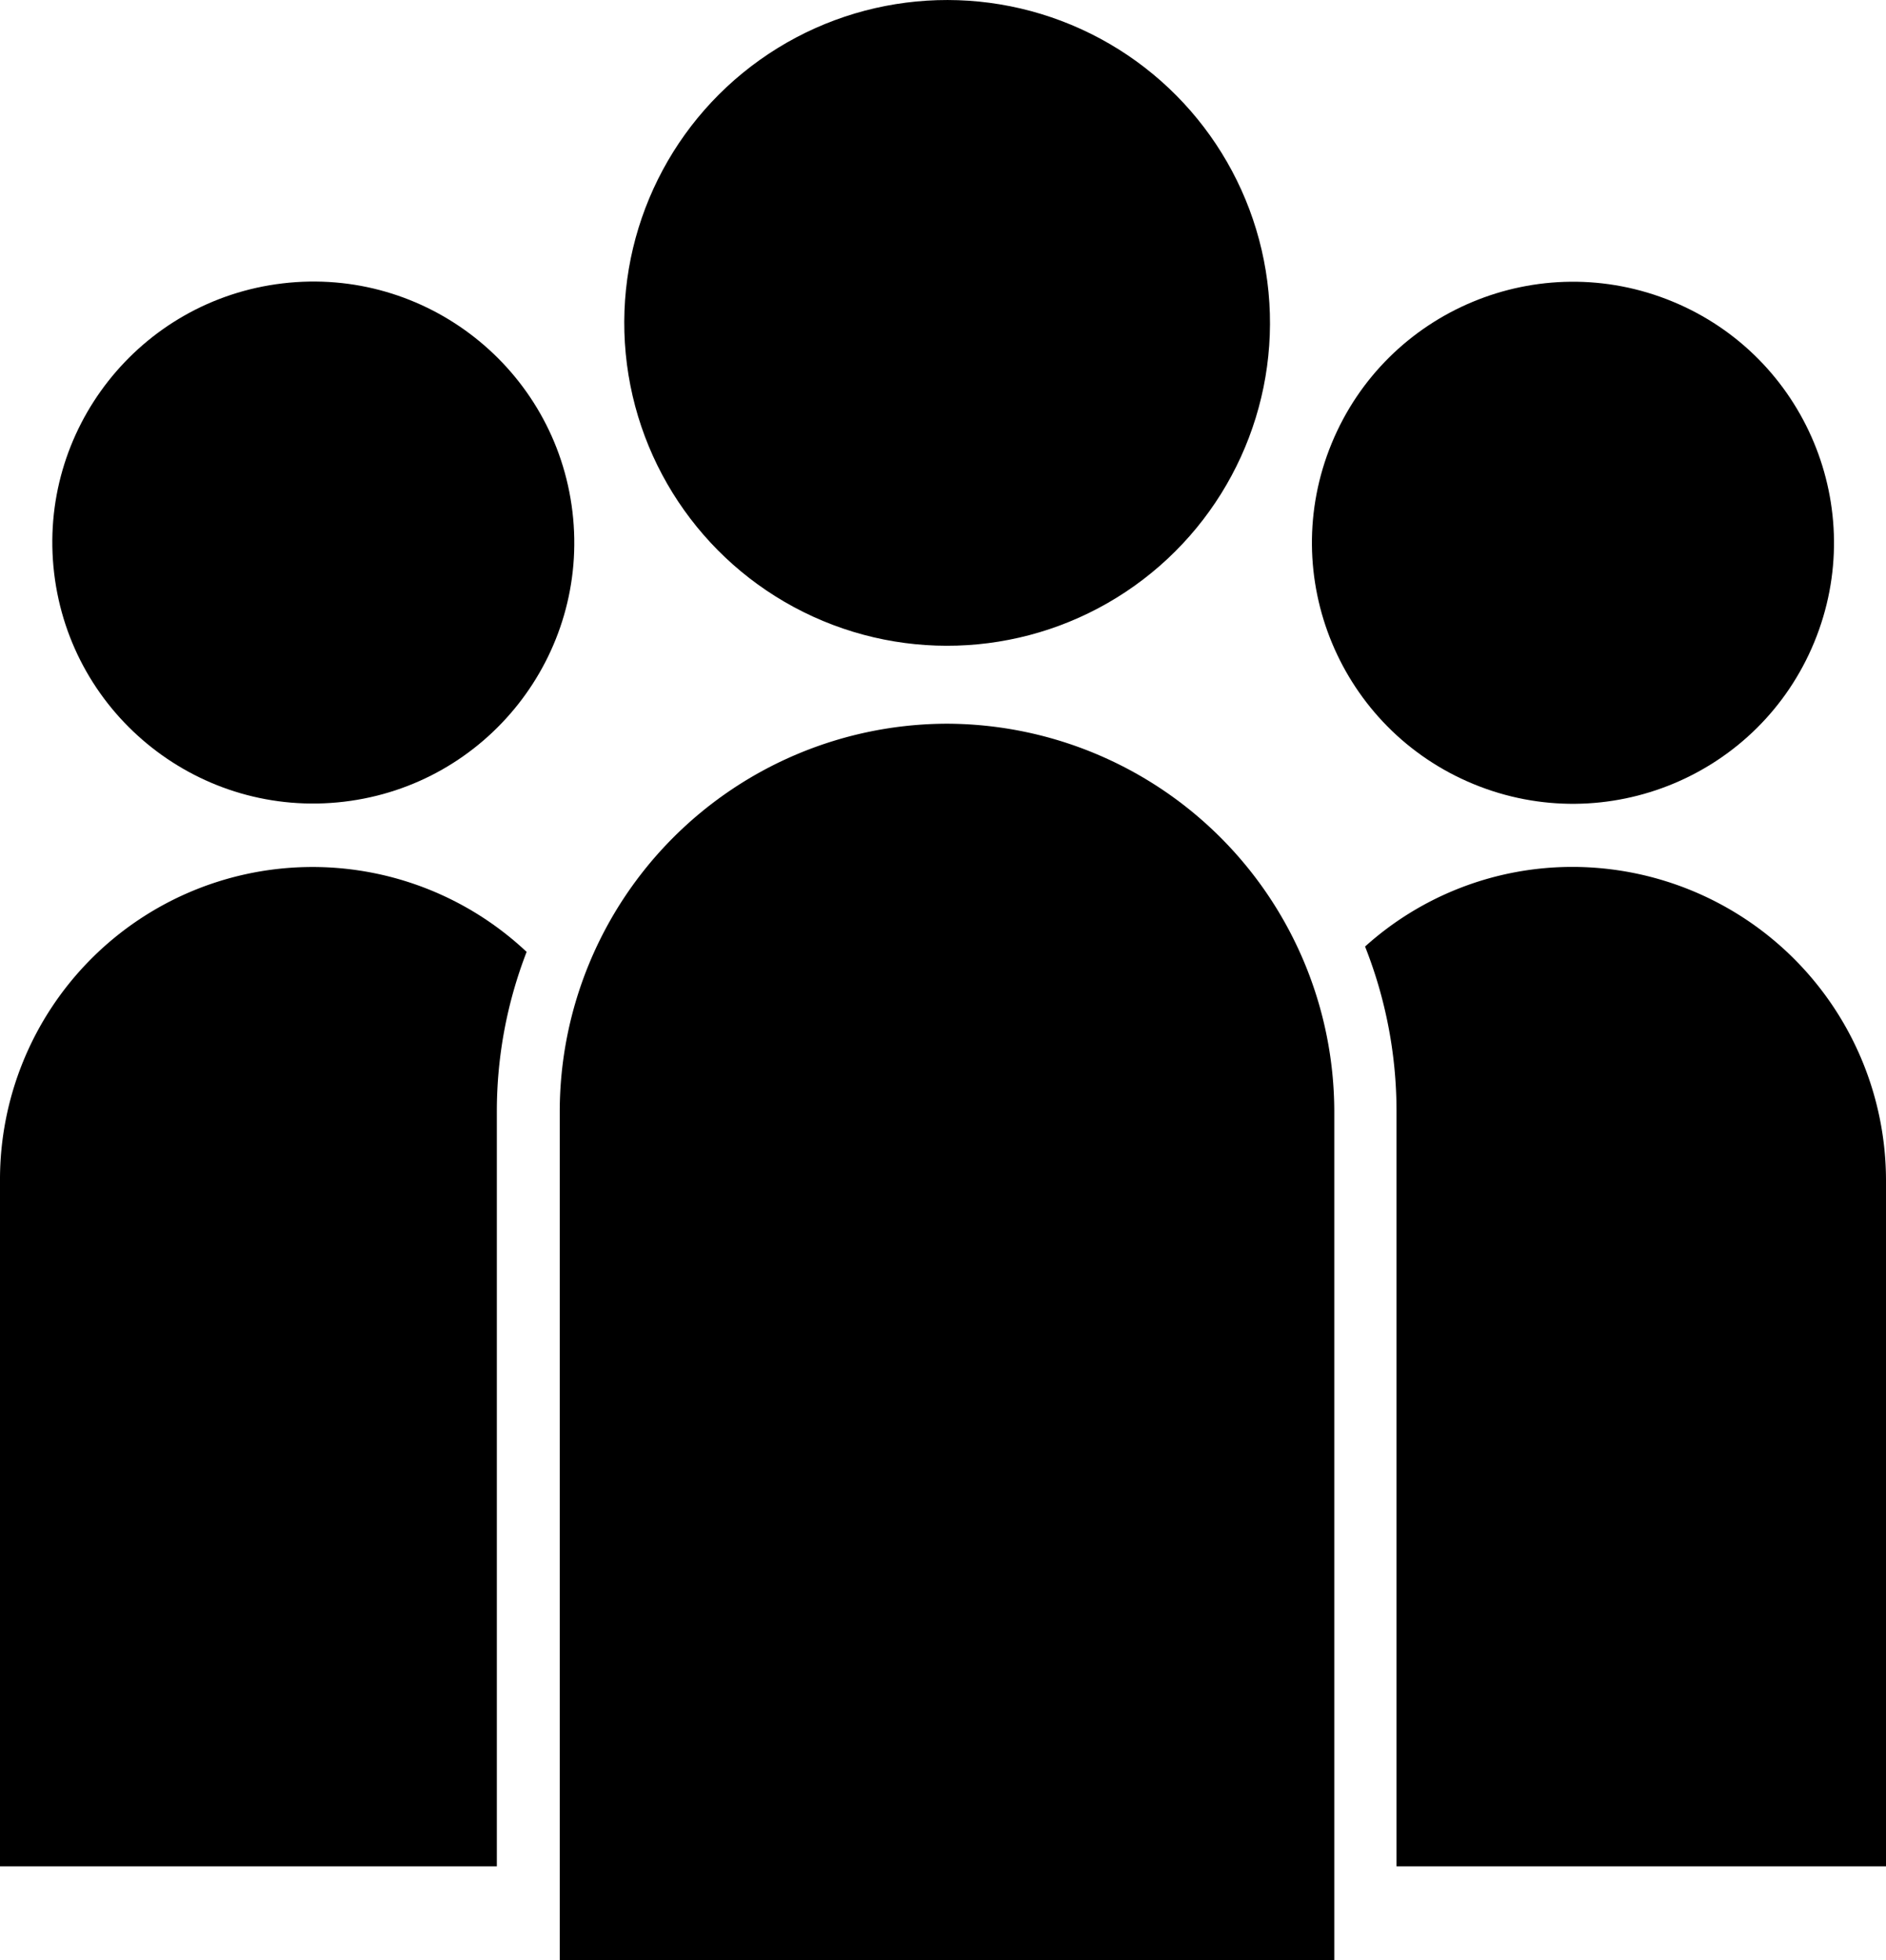
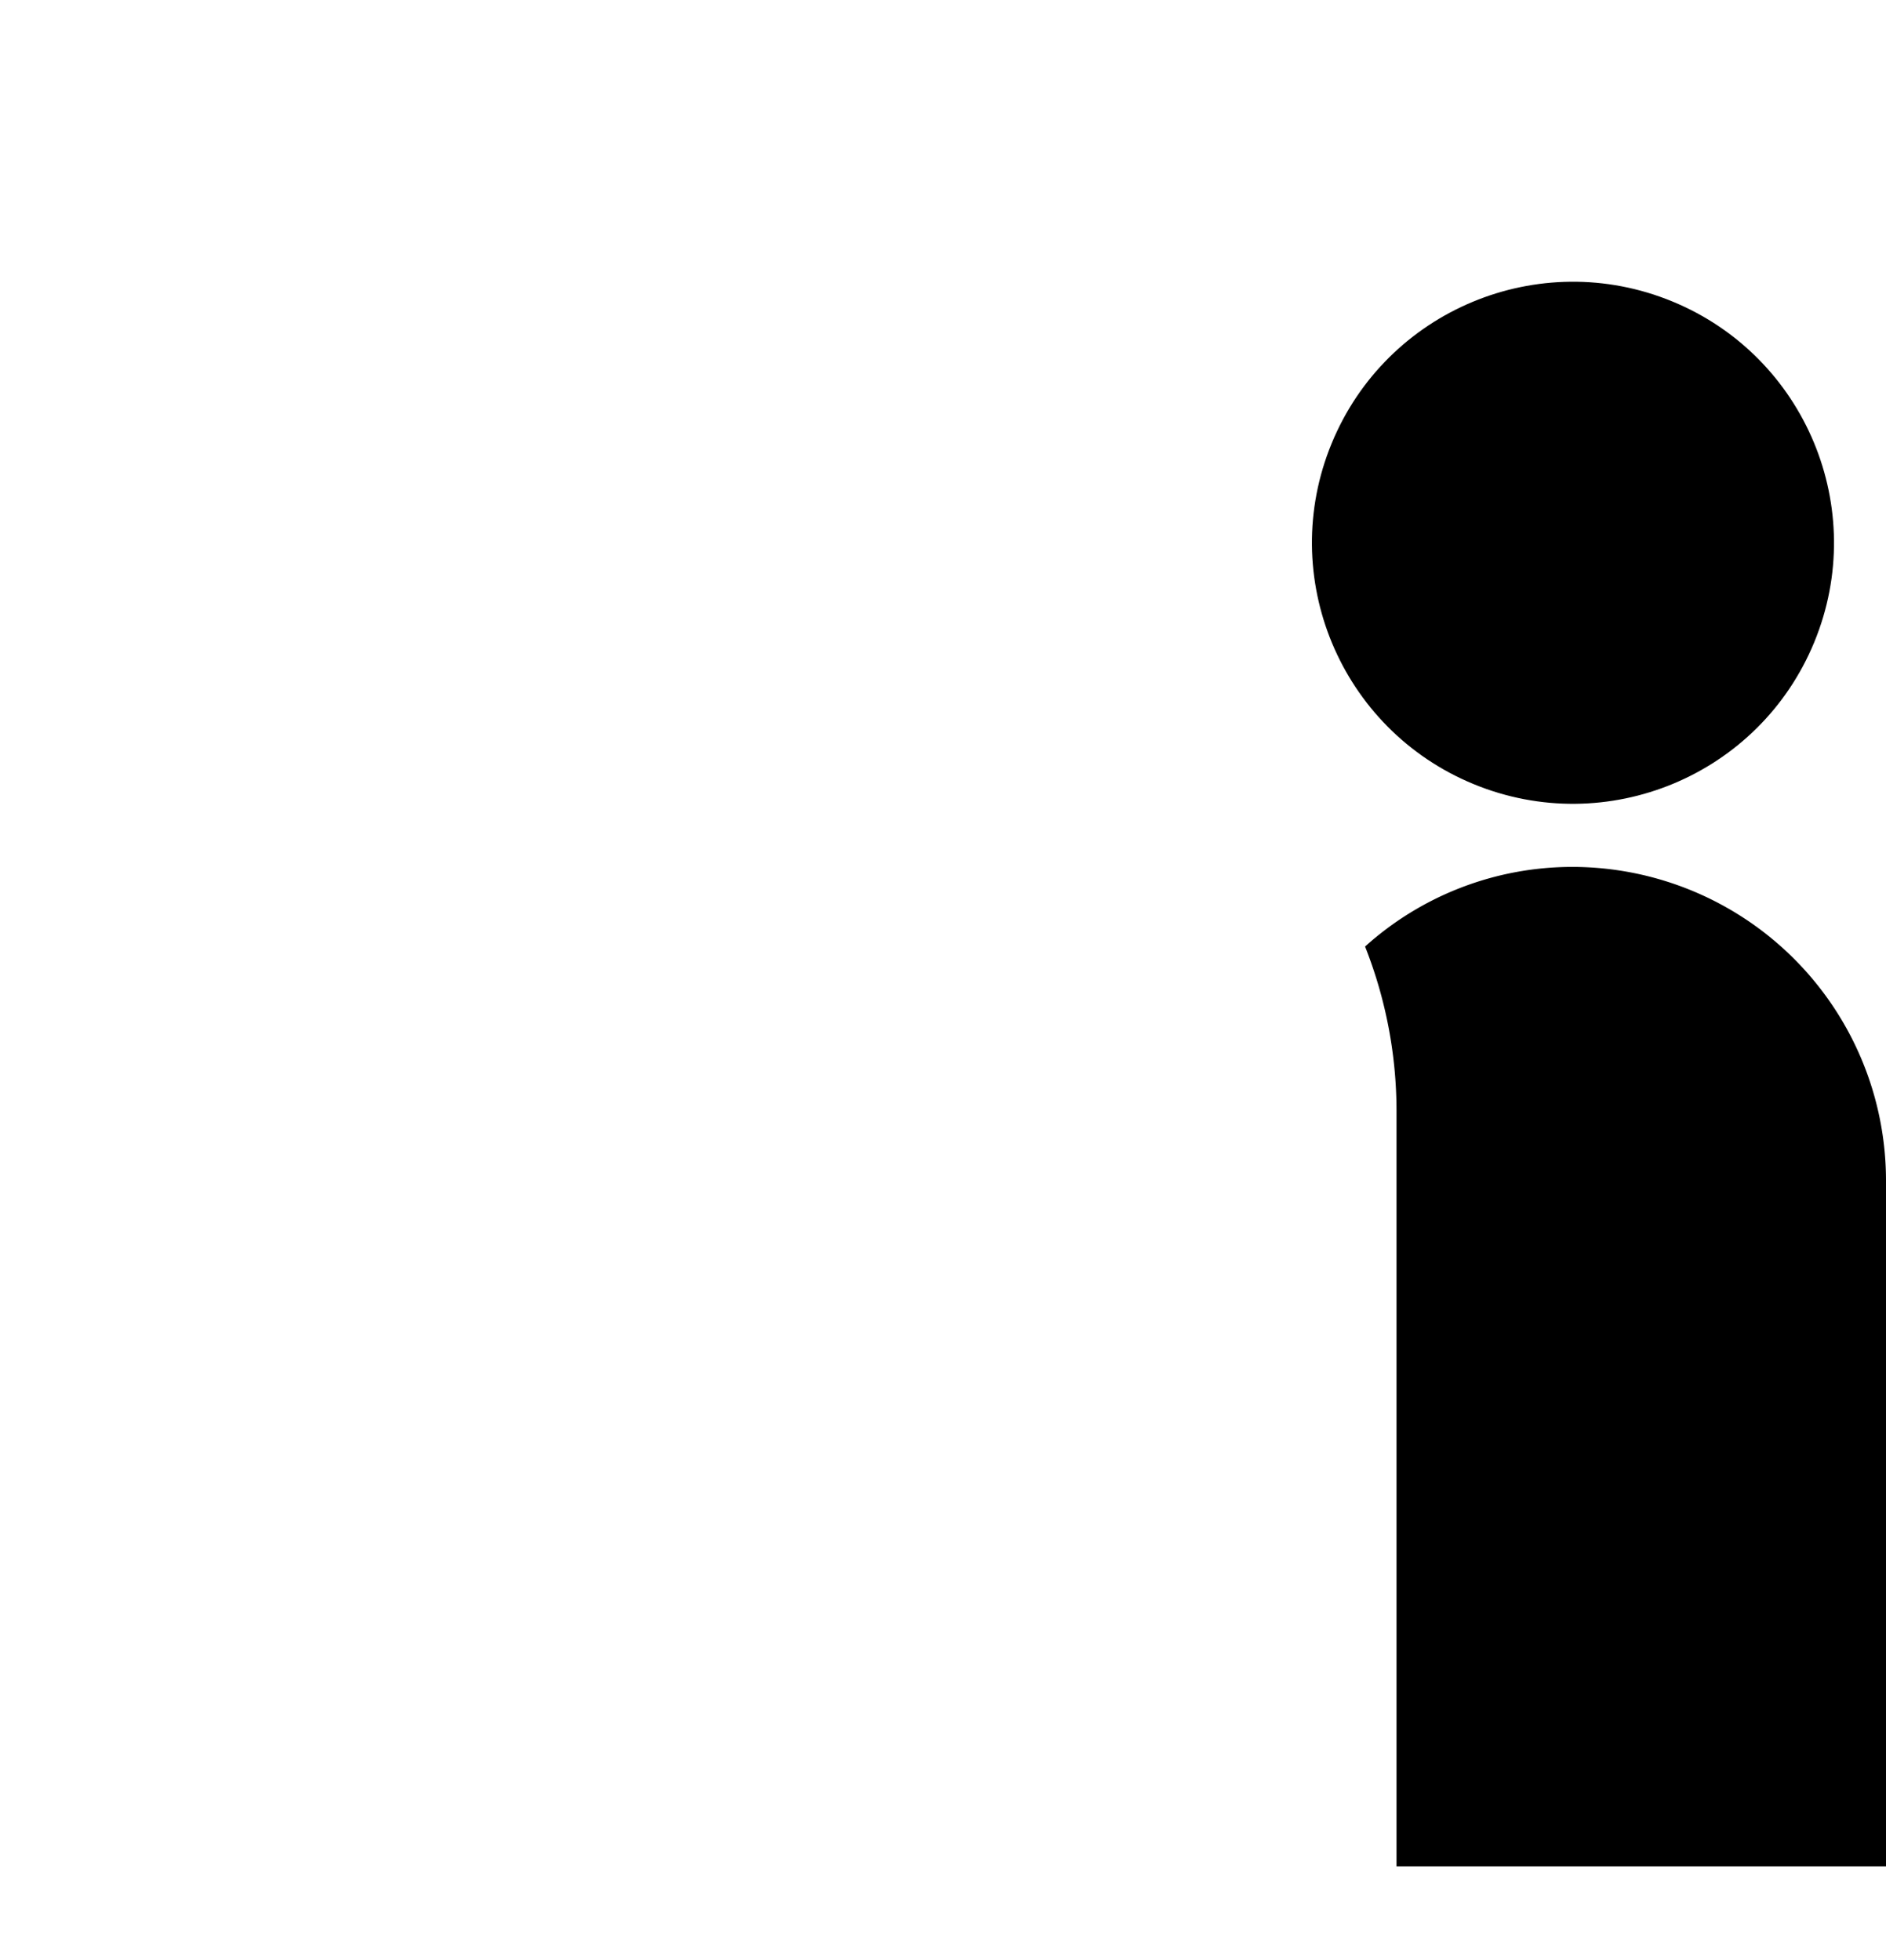
<svg xmlns="http://www.w3.org/2000/svg" viewBox="0 0 56.37 58.58">
  <title>Element 1</title>
  <g id="Ebene_2" data-name="Ebene 2">
    <g id="Calque_4" data-name="Calque 4">
      <g id="Calque_27" data-name="Calque 27">
        <circle cx="47.01" cy="16.22" r="7.8" transform="translate(14.11 53.51) rotate(-67.61)" />
-         <circle cx="9.36" cy="16.22" r="7.8" transform="translate(-1.84 1.21) rotate(-6.76)" />
        <path d="M47,25.91a9.25,9.25,0,0,0-6.2,2.38,13.38,13.38,0,0,1,.94,4.92V55.78H56.37V35.27A9.38,9.38,0,0,0,47,25.91Z" />
-         <path d="M0,35.27V55.78H14.85V33.21a13.2,13.2,0,0,1,.89-4.76A9.34,9.34,0,0,0,0,35.27Z" />
-         <path d="M28.3,21.63A11.6,11.6,0,0,0,16.73,33.21V58.58H39.88V33.21A11.61,11.61,0,0,0,28.3,21.63Z" />
-         <circle cx="28.3" cy="9.65" r="9.65" transform="translate(7.78 31.39) rotate(-65.47)" />
      </g>
    </g>
  </g>
</svg>